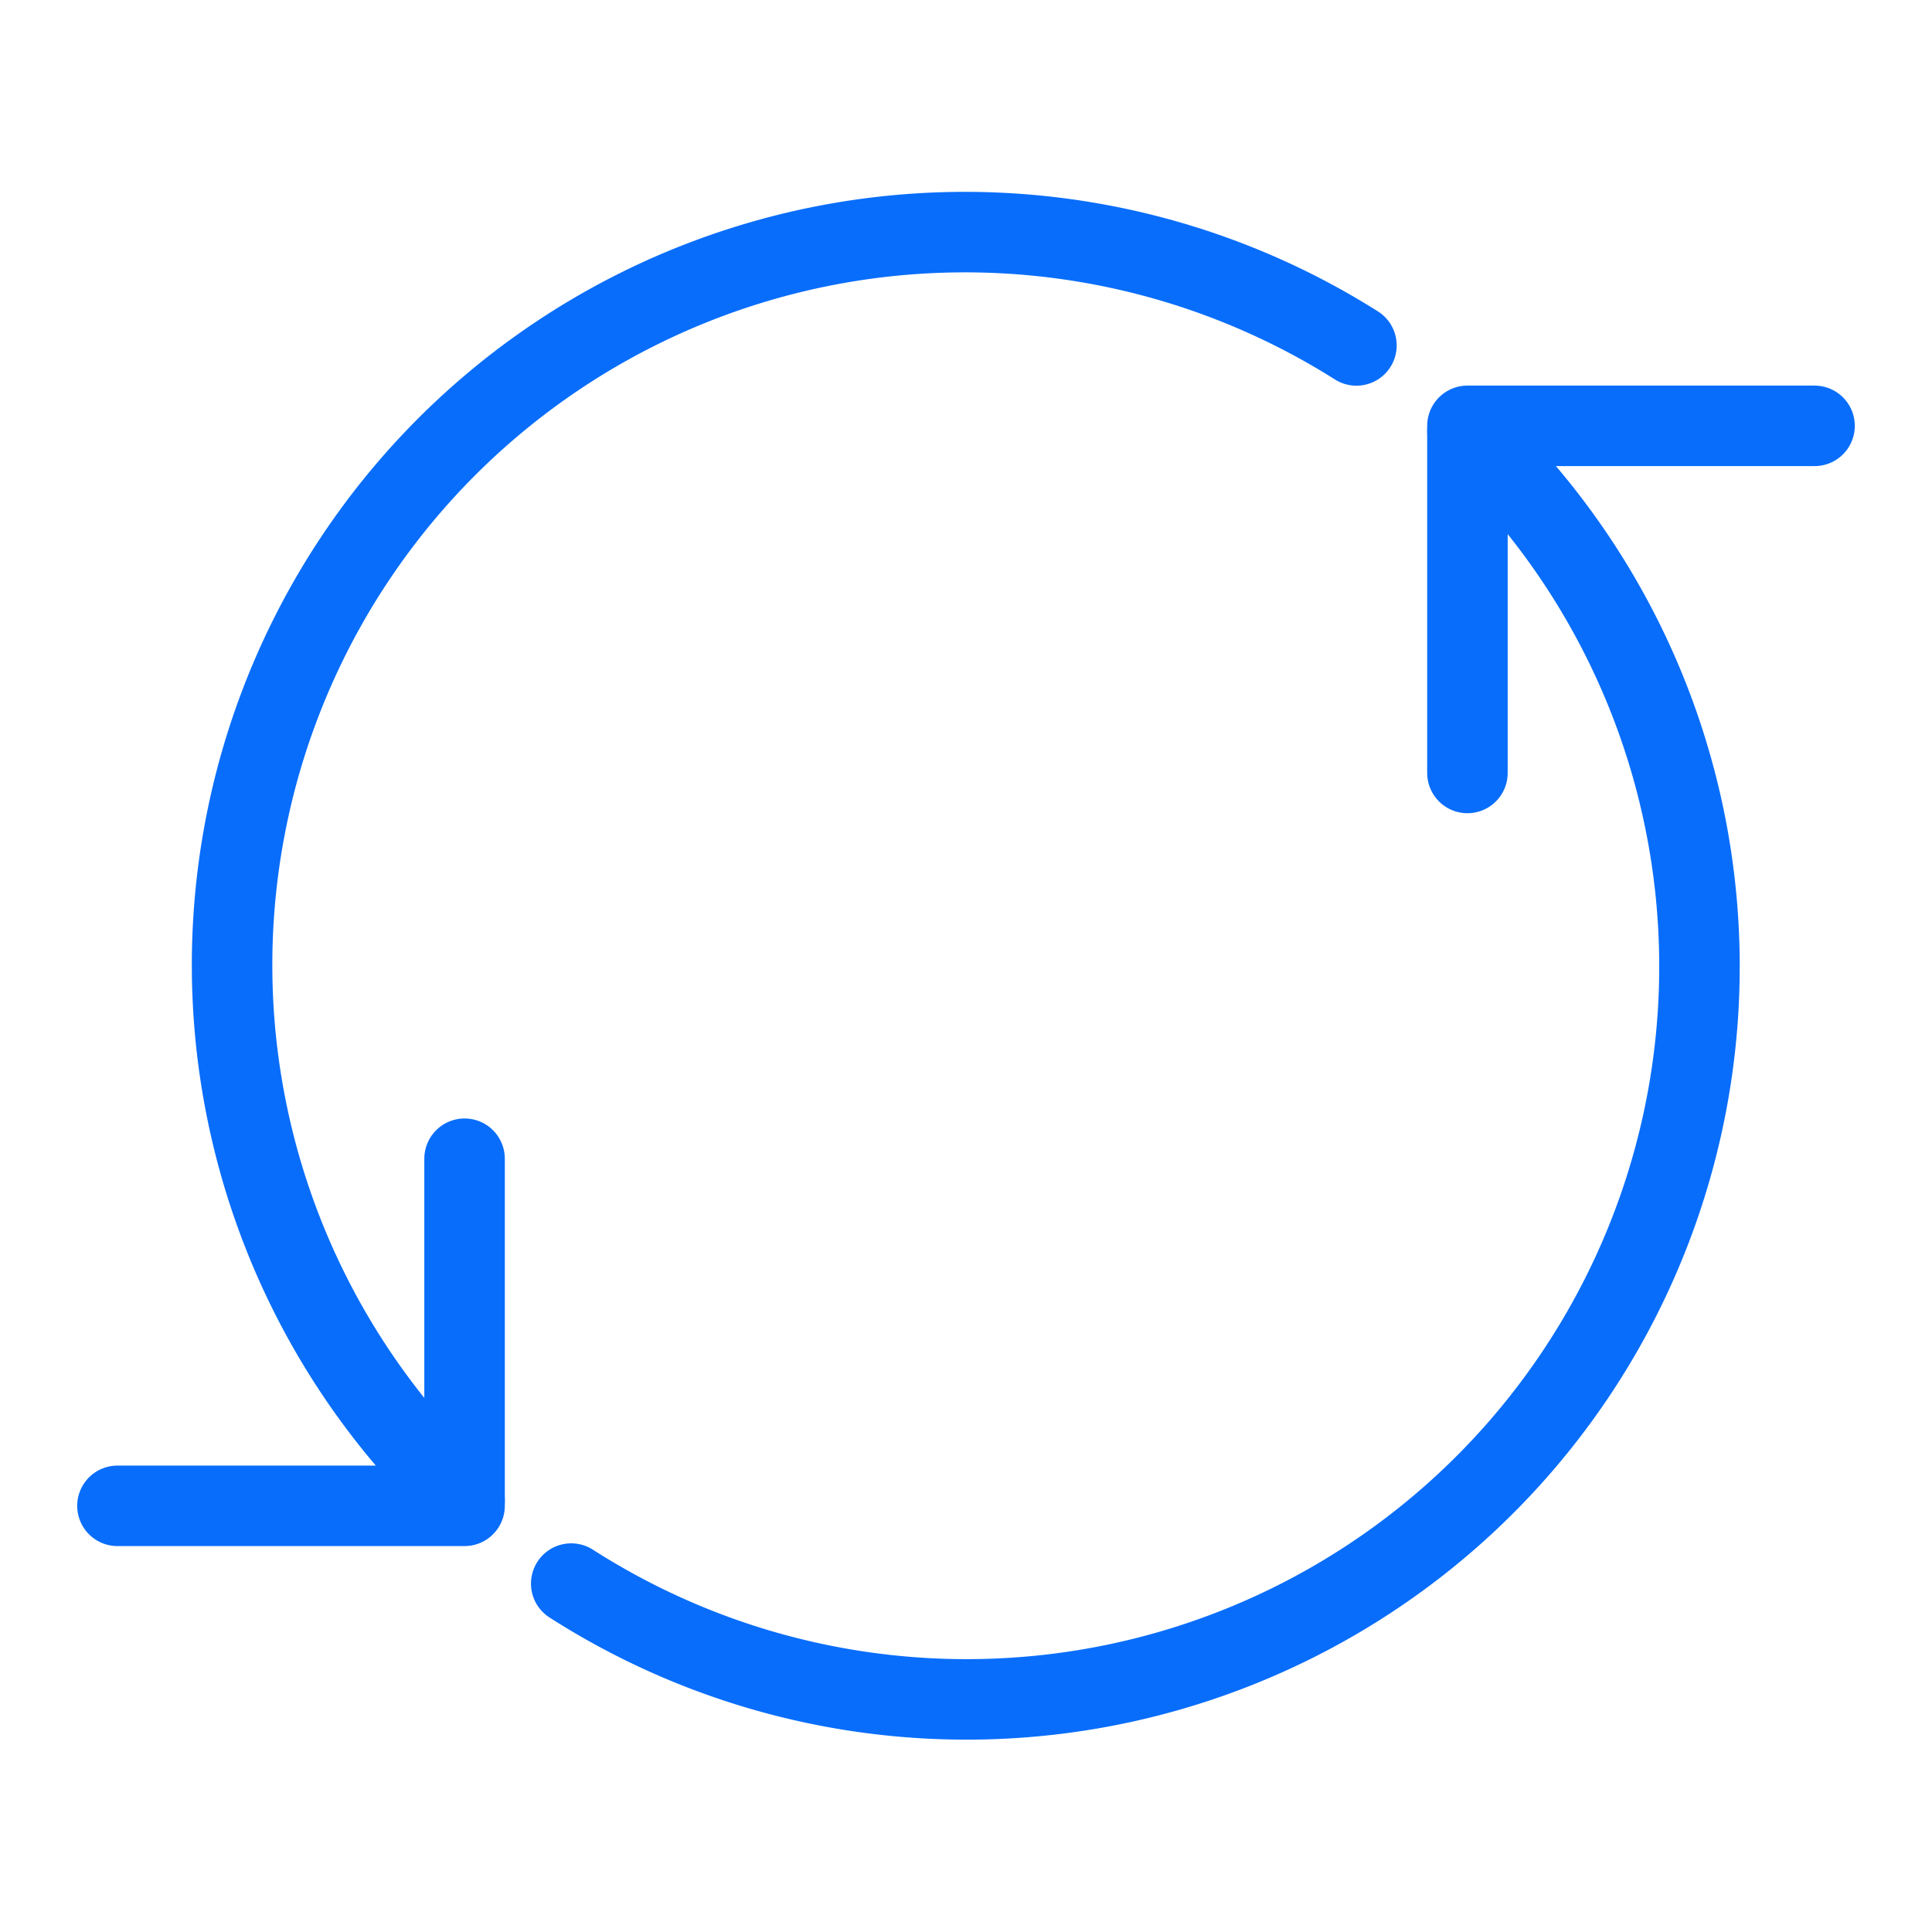
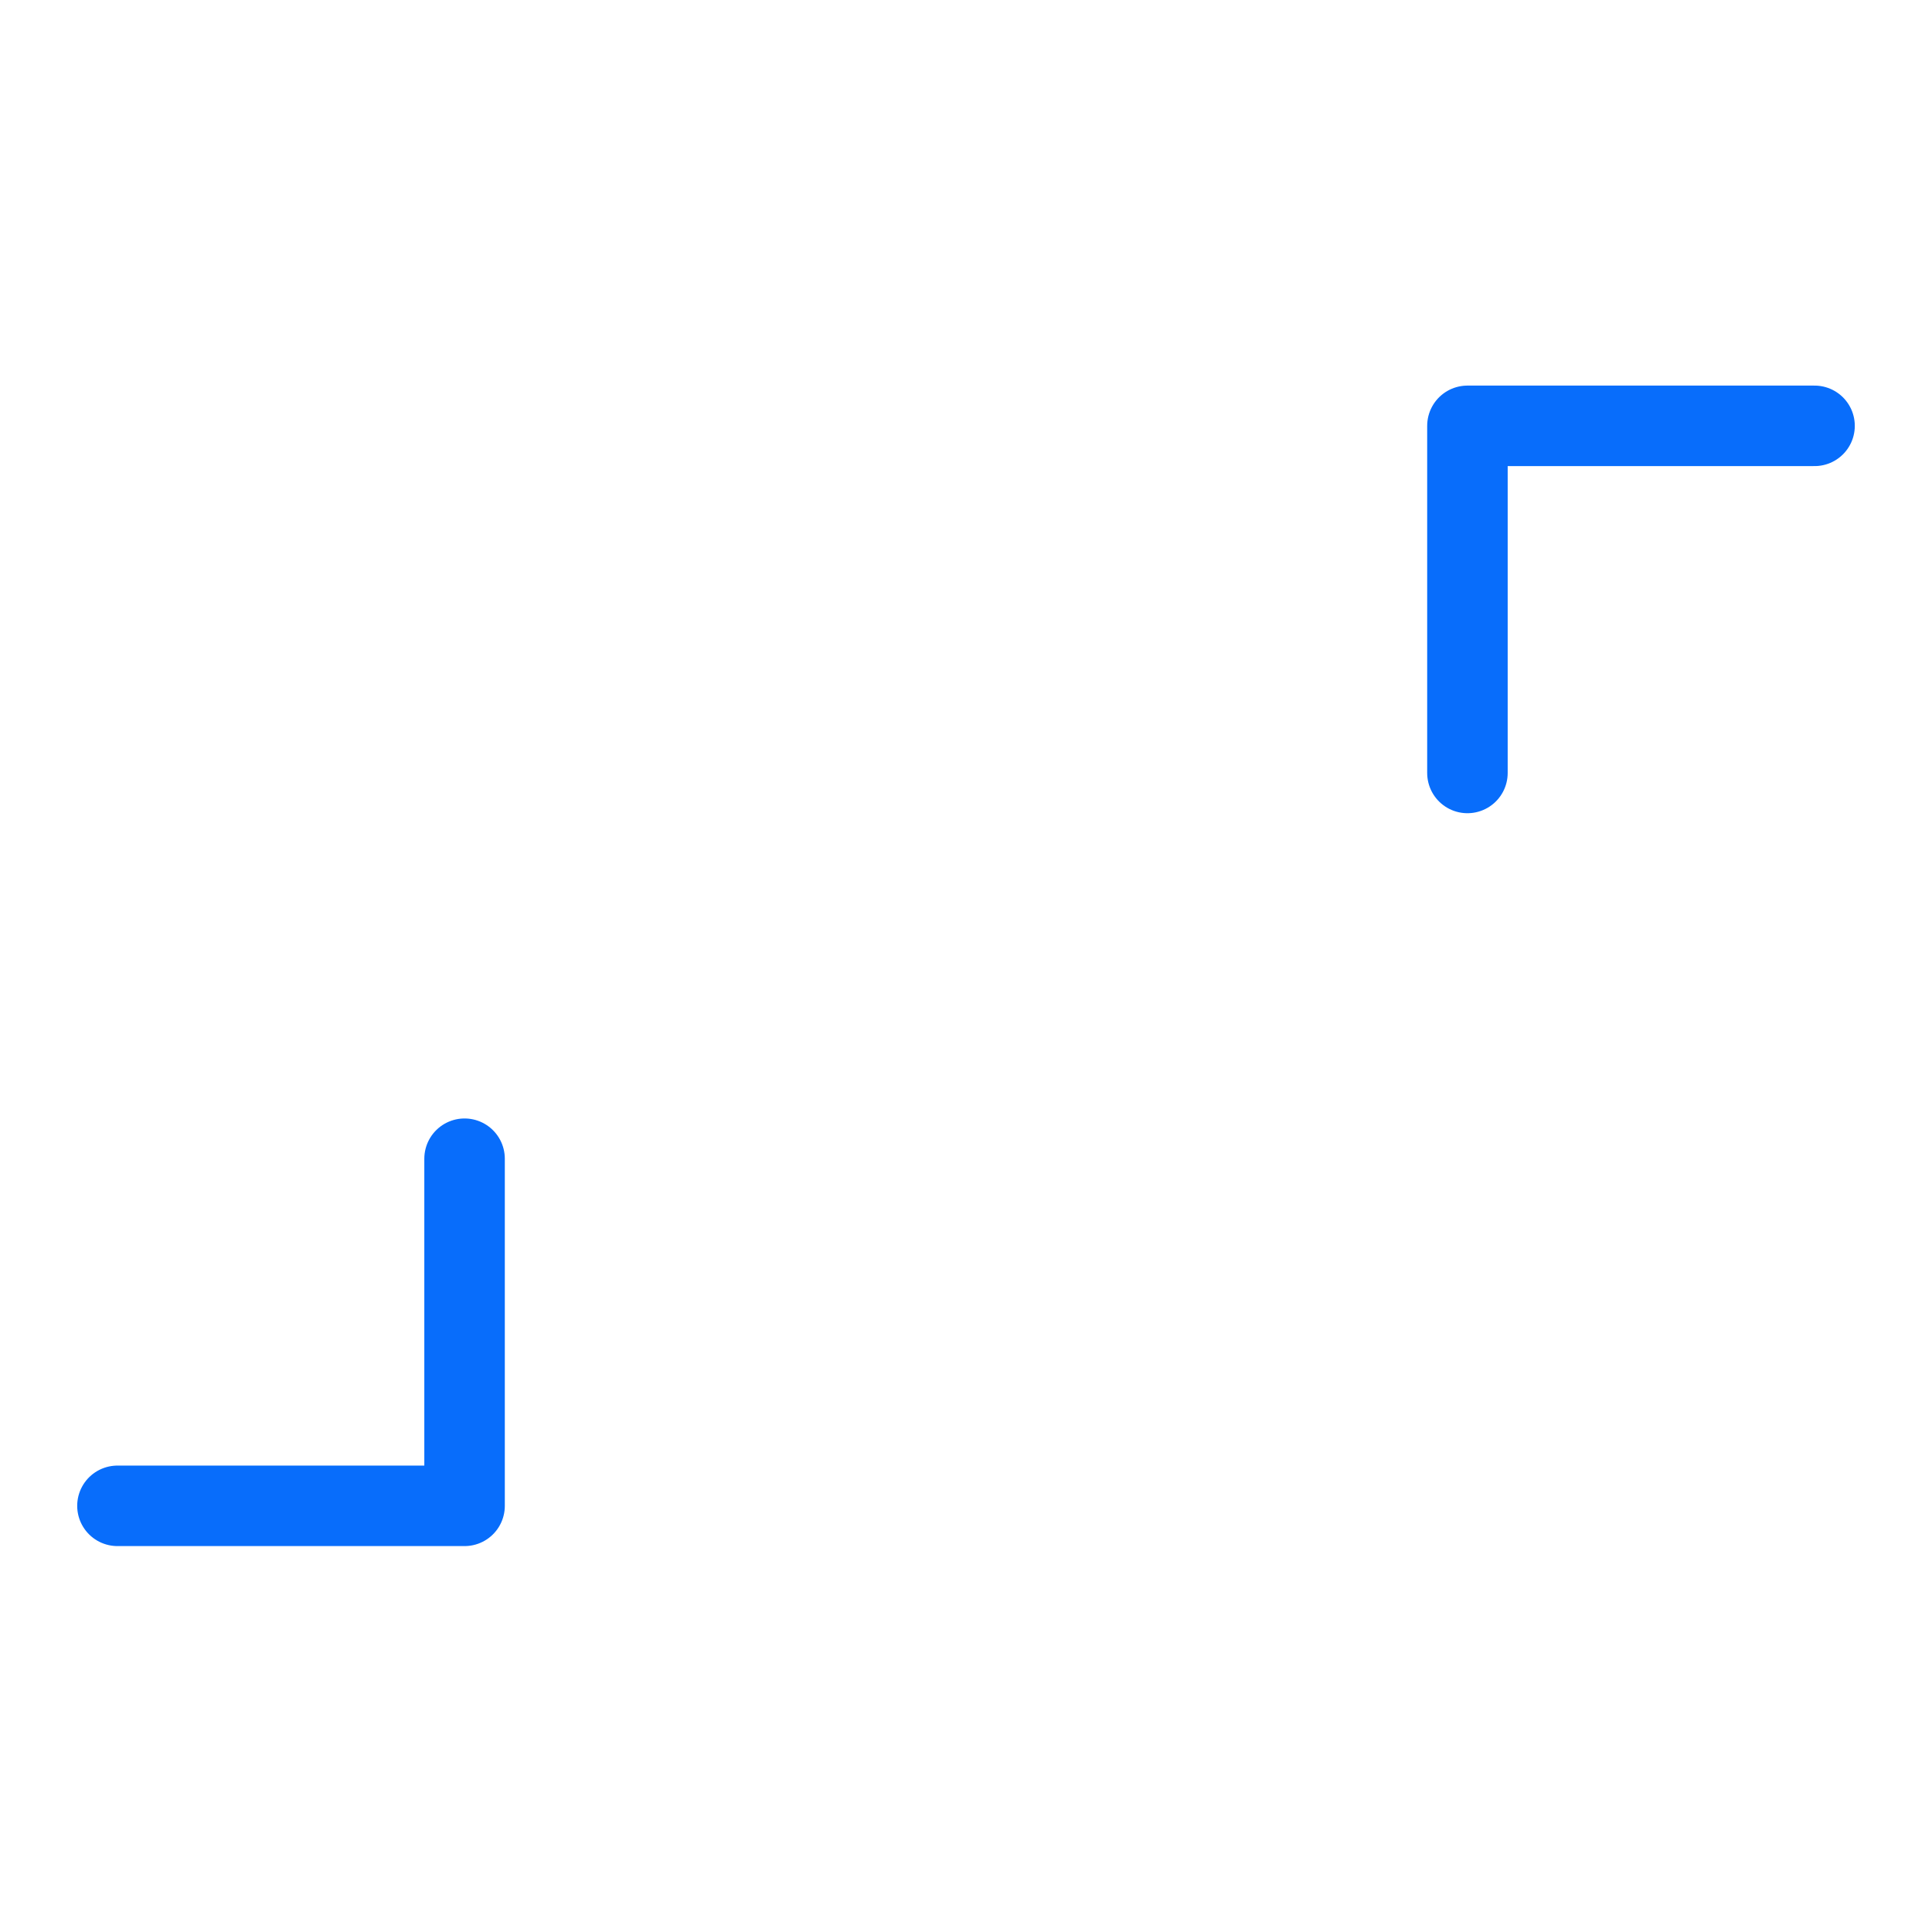
<svg xmlns="http://www.w3.org/2000/svg" viewBox="-0.5 -0.5 24 24">
  <defs />
  <title>button-refresh-arrows</title>
-   <path d="M5.271 18.139A9.104 9.104 0 0 1 16.35 3.791" fill="none" stroke="#086dfb" stroke-linecap="round" stroke-linejoin="round" stroke-width="1" />
  <path d="m17.729 9.102 0 -4.312 4.312 0" fill="none" stroke="#086dfb" stroke-linecap="round" stroke-linejoin="round" stroke-width="1" />
  <path d="m5.271 13.894 0 4.312 -4.312 0" fill="none" stroke="#086dfb" stroke-linecap="round" stroke-linejoin="round" stroke-width="1" />
-   <path d="M17.729 4.86A9.104 9.104 0 0 1 6.596 19.172" fill="none" stroke="#086dfb" stroke-linecap="round" stroke-linejoin="round" stroke-width="1" />
</svg>